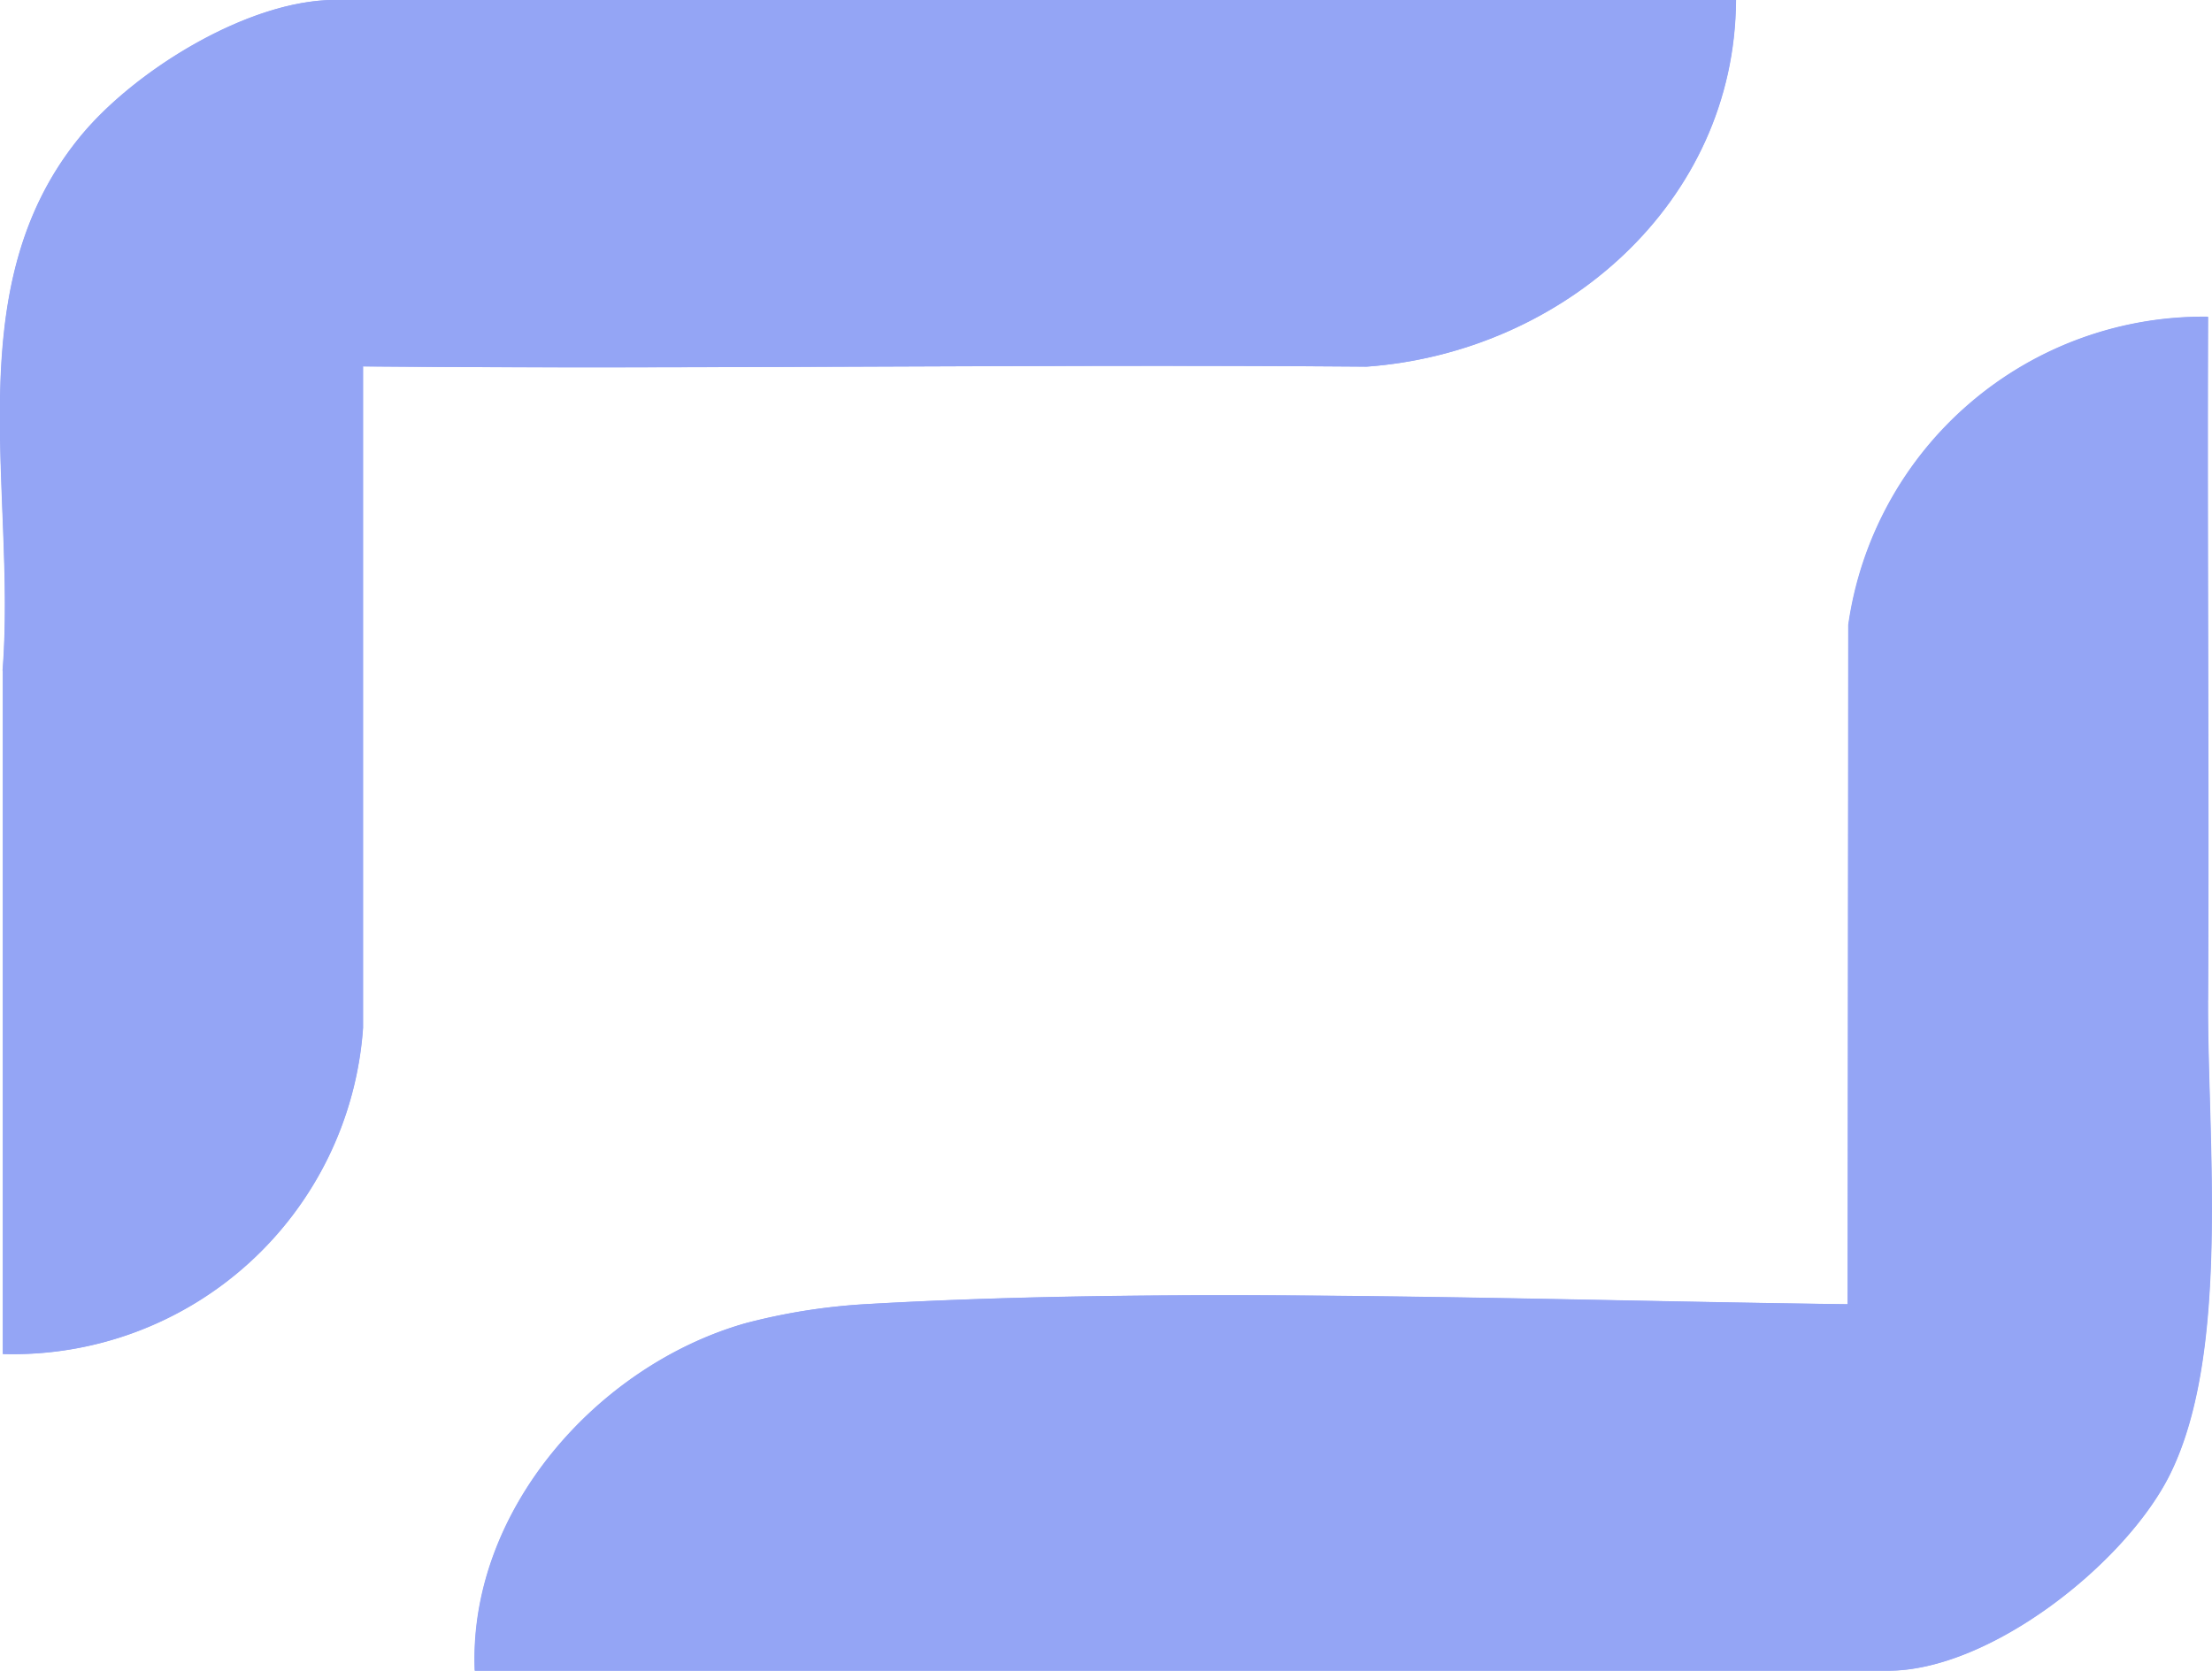
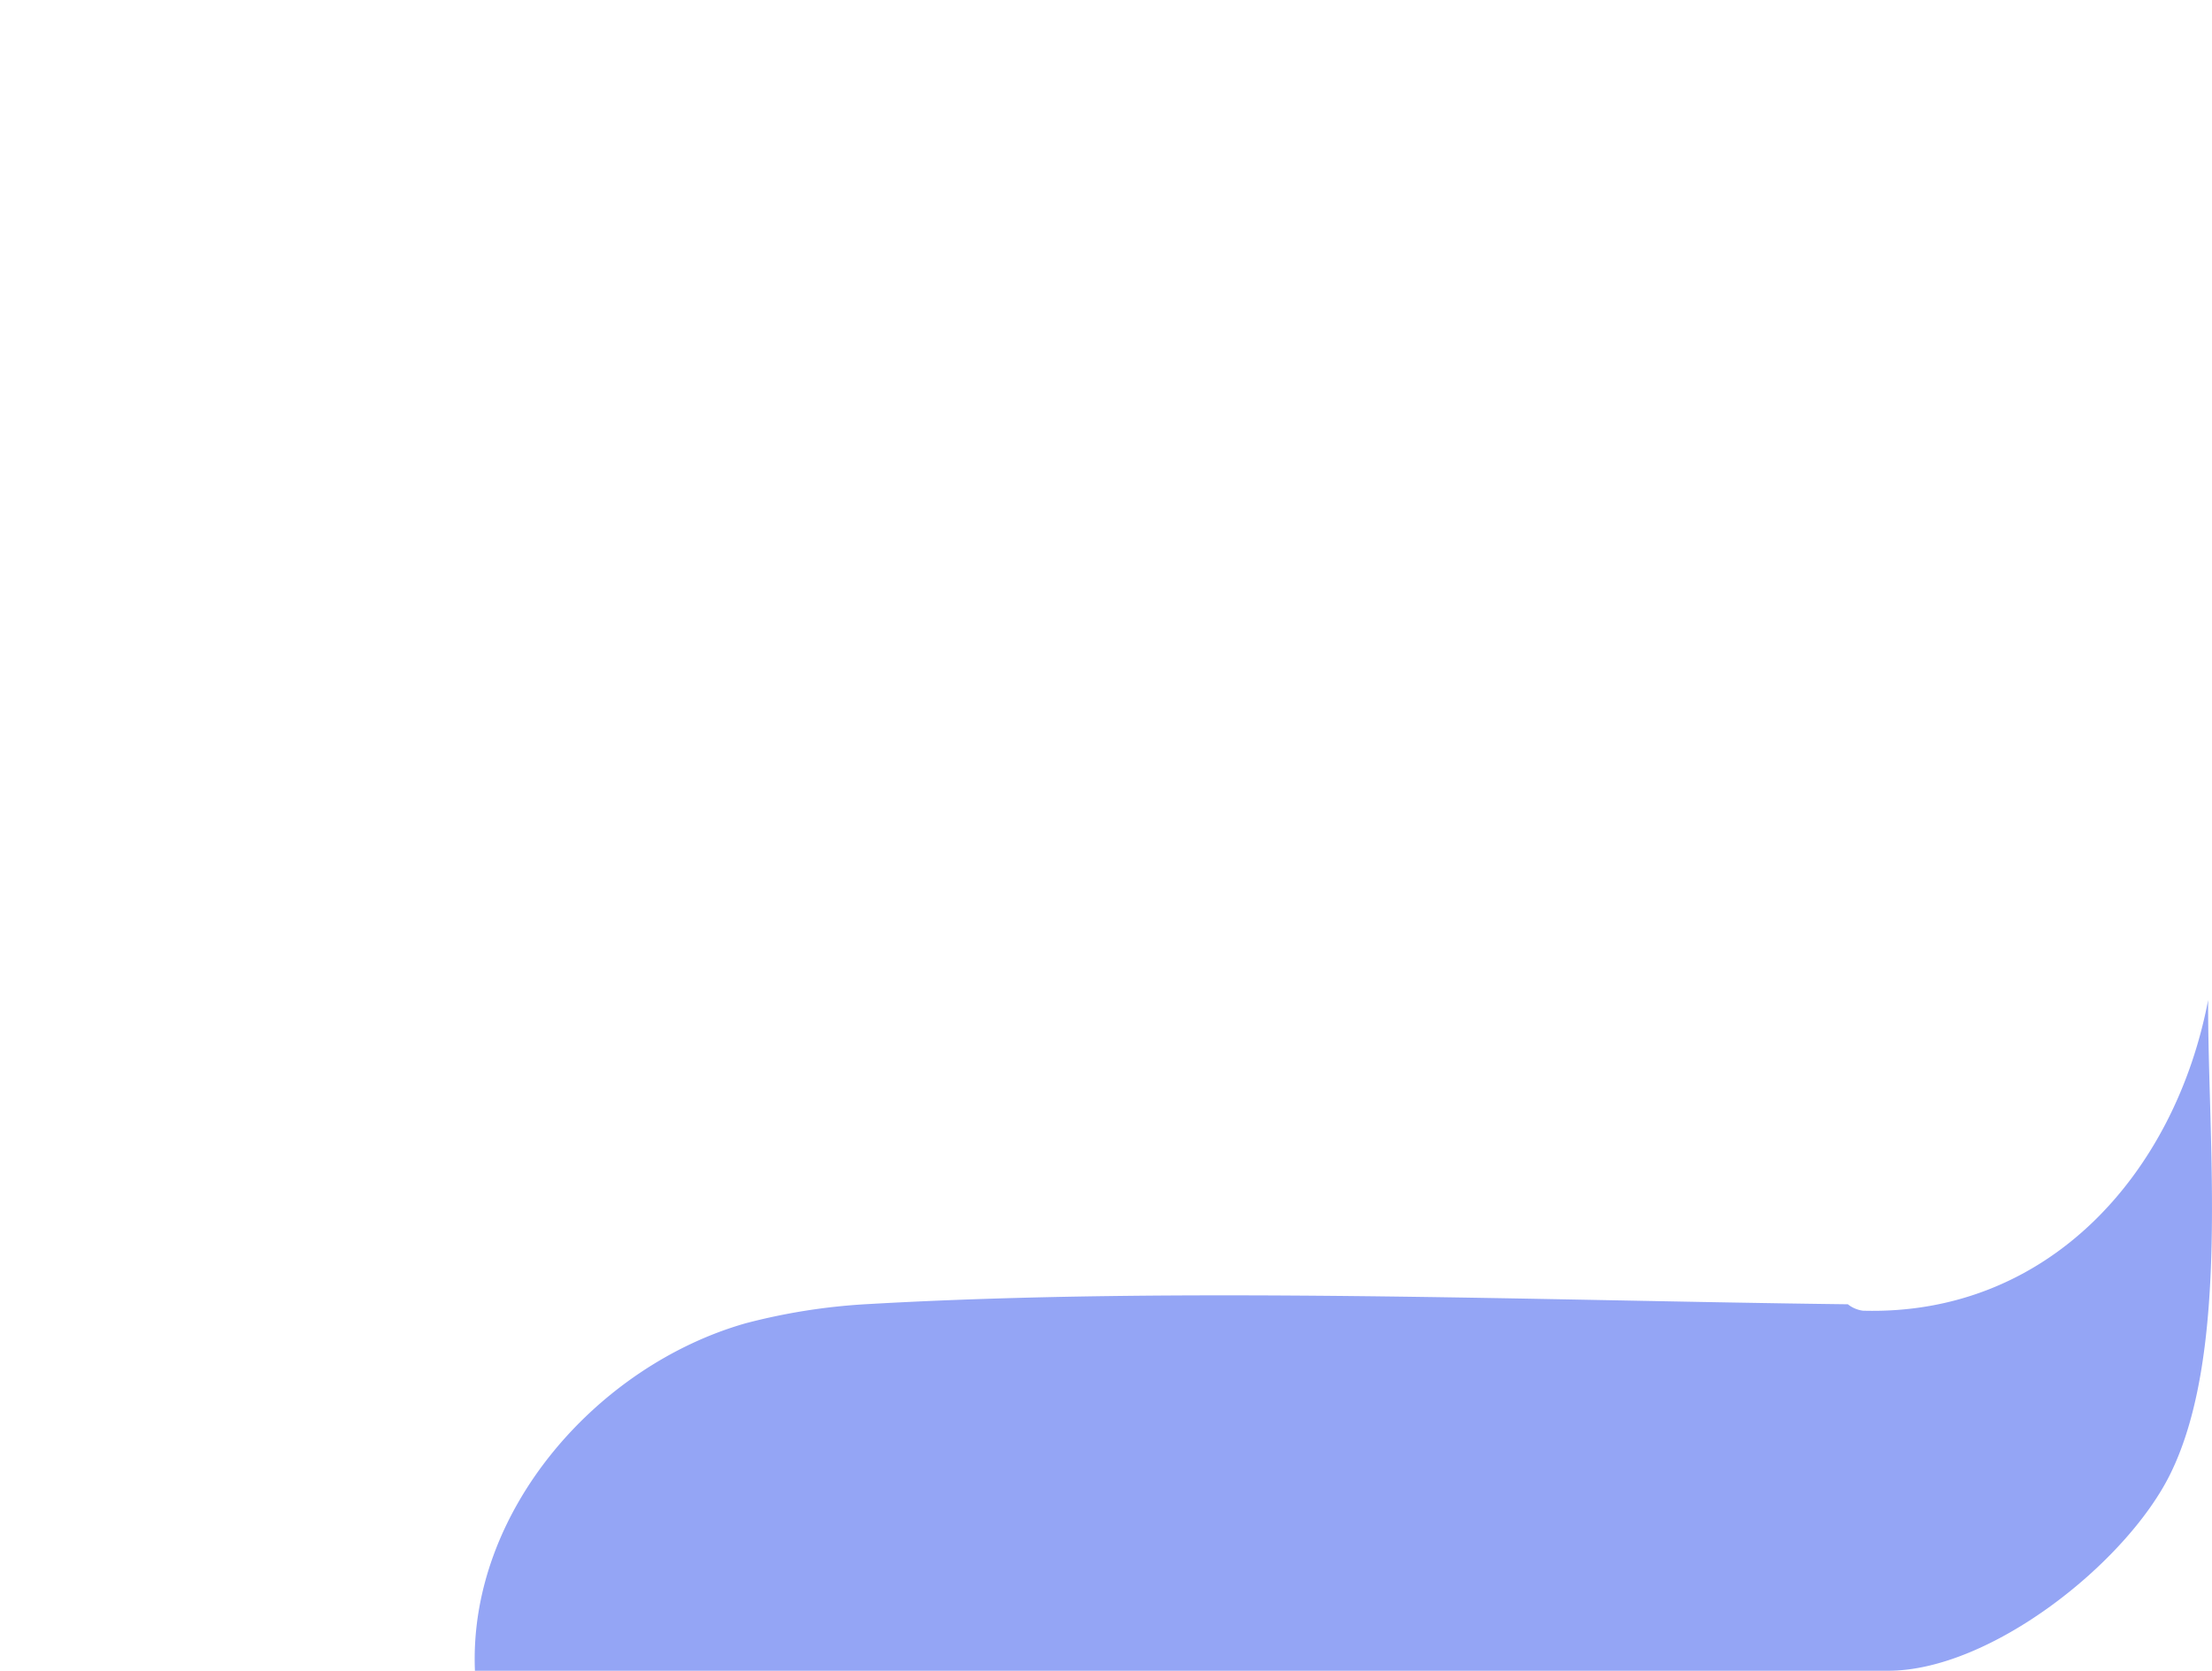
<svg xmlns="http://www.w3.org/2000/svg" width="62.643" height="47.326" viewBox="0 0 62.643 47.326">
  <g id="Group_6979" data-name="Group 6979" transform="translate(-1887.883 -2198.843)">
-     <path id="Path_6704" data-name="Path 6704" d="M3401.139,498.278v19.353a9.937,9.937,0,0,0,10.2-9.24l0-18.734c9.469.085,18.948-.07,28.419.007,5.541-.4,10.435-4.635,10.461-10.387h-39.672c-2.459,0-5.687,2-7.215,3.868-3.516,4.286-1.8,10.021-2.2,15.132m52.251,17.945c-8.864-.112-18.959-.509-27.716-.007a17.255,17.255,0,0,0-3.5.546c-4.208,1.2-7.851,5.331-7.664,9.841h40.024c2.891,0,6.737-3.047,7.983-5.563,1.718-3.47,1.057-9.474,1.077-13.437.033-6.448-.025-12.905,0-19.353a10.16,10.16,0,0,0-10.186,8.728Z" transform="translate(-1513.178 1719.564)" fill="#94a5f5" />
    <path id="Path_6705" data-name="Path 6705" d="M3507.769,600.686c-.02,3.963.641,9.967-1.077,13.437-1.246,2.517-5.092,5.564-7.983,5.564h-40.024c-.188-4.51,3.455-8.641,7.664-9.842a17.323,17.323,0,0,1,3.5-.546c8.758-.5,18.852-.1,27.716.007a.877.877,0,0,0,.425.182c5.276.147,8.844-3.913,9.779-8.8" transform="translate(-1557.352 1626.482)" fill="#94a5f5" />
-     <path id="Path_6706" data-name="Path 6706" d="M3401.139,498.278c.4-5.111-1.319-10.846,2.2-15.132,1.528-1.863,4.756-3.868,7.215-3.868h39.672c-.026,5.751-4.92,9.989-10.461,10.387-9.472-.076-18.95.078-28.419-.007-5.866-.053-8.924,2.934-10.2,8.62" transform="translate(-1513.178 1719.564)" fill="#94a5f5" />
-     <path id="Path_6707" data-name="Path 6707" d="M3411.6,523.767l0,18.734a9.937,9.937,0,0,1-10.2,9.24V532.387c1.28-5.686,4.337-8.673,10.2-8.62" transform="translate(-1513.434 1685.457)" fill="#94a5f5" />
-     <path id="Path_6708" data-name="Path 6708" d="M3625.361,545.7l.019-19.246a10.16,10.16,0,0,1,10.186-8.728c-.026,6.448.032,12.905,0,19.353-.935,4.89-4.5,8.95-9.779,8.8a.878.878,0,0,1-.425-.182" transform="translate(-1685.148 1690.092)" fill="#94a5f5" />
  </g>
</svg>